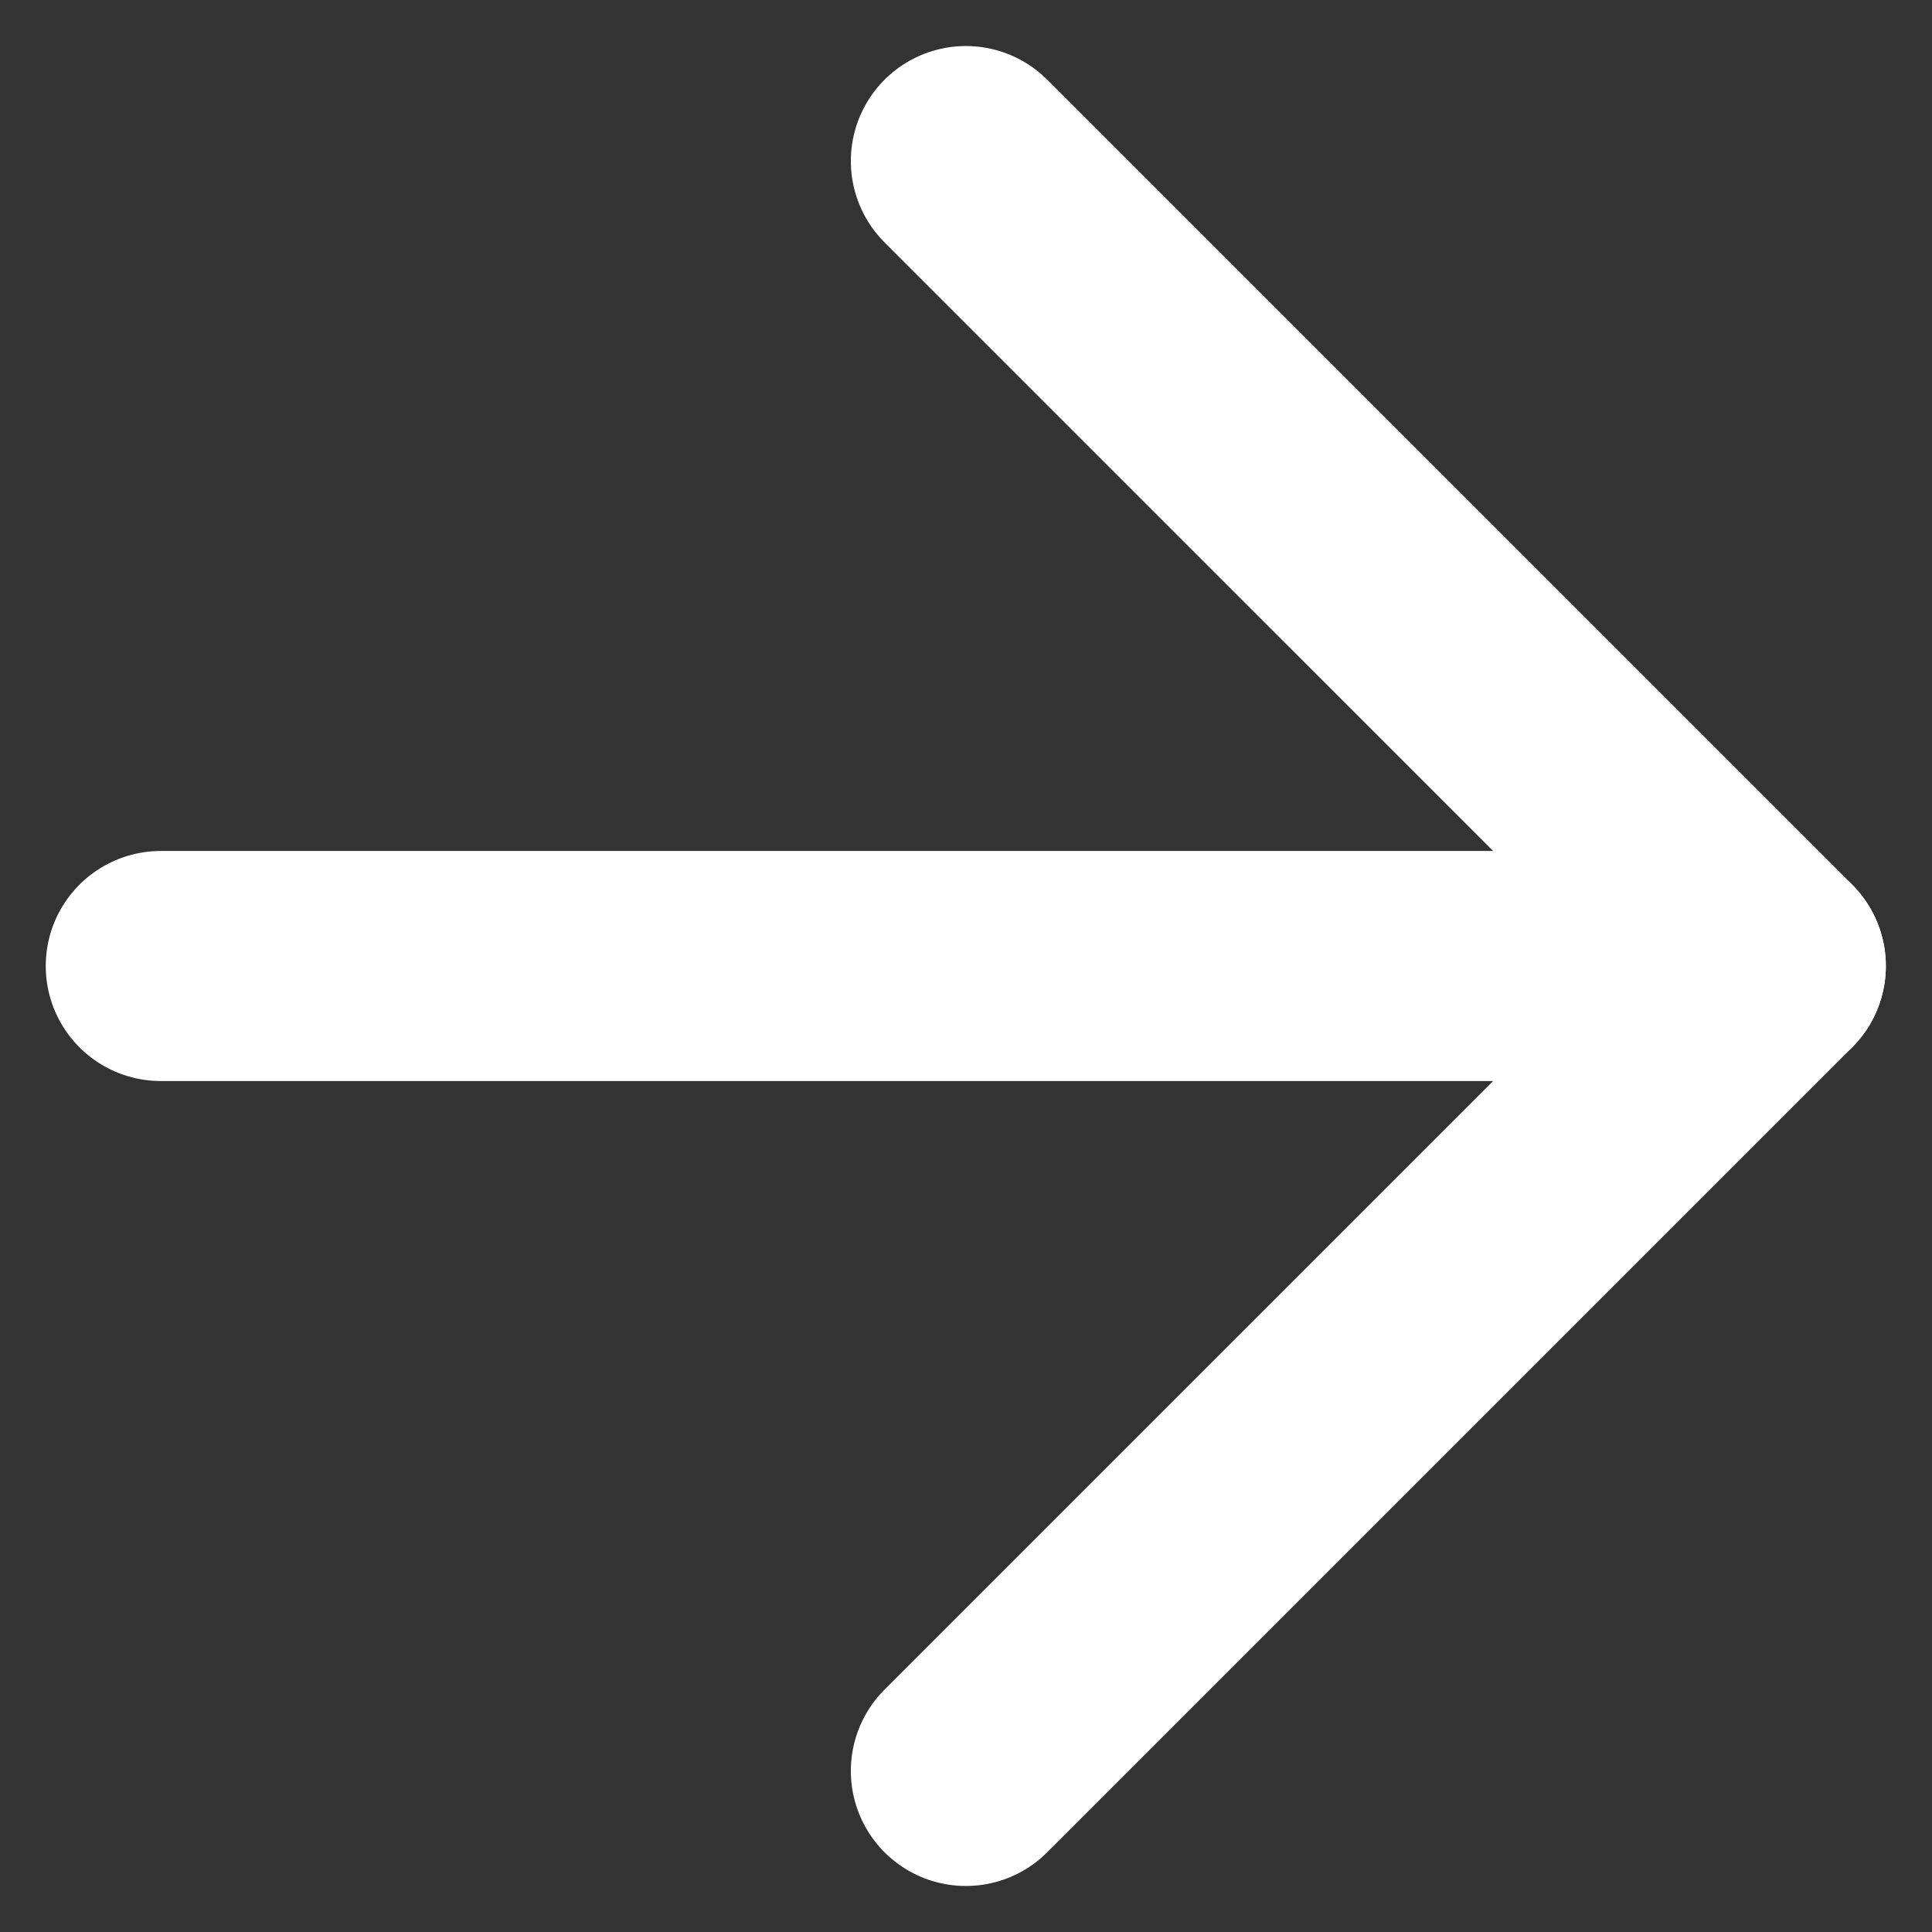
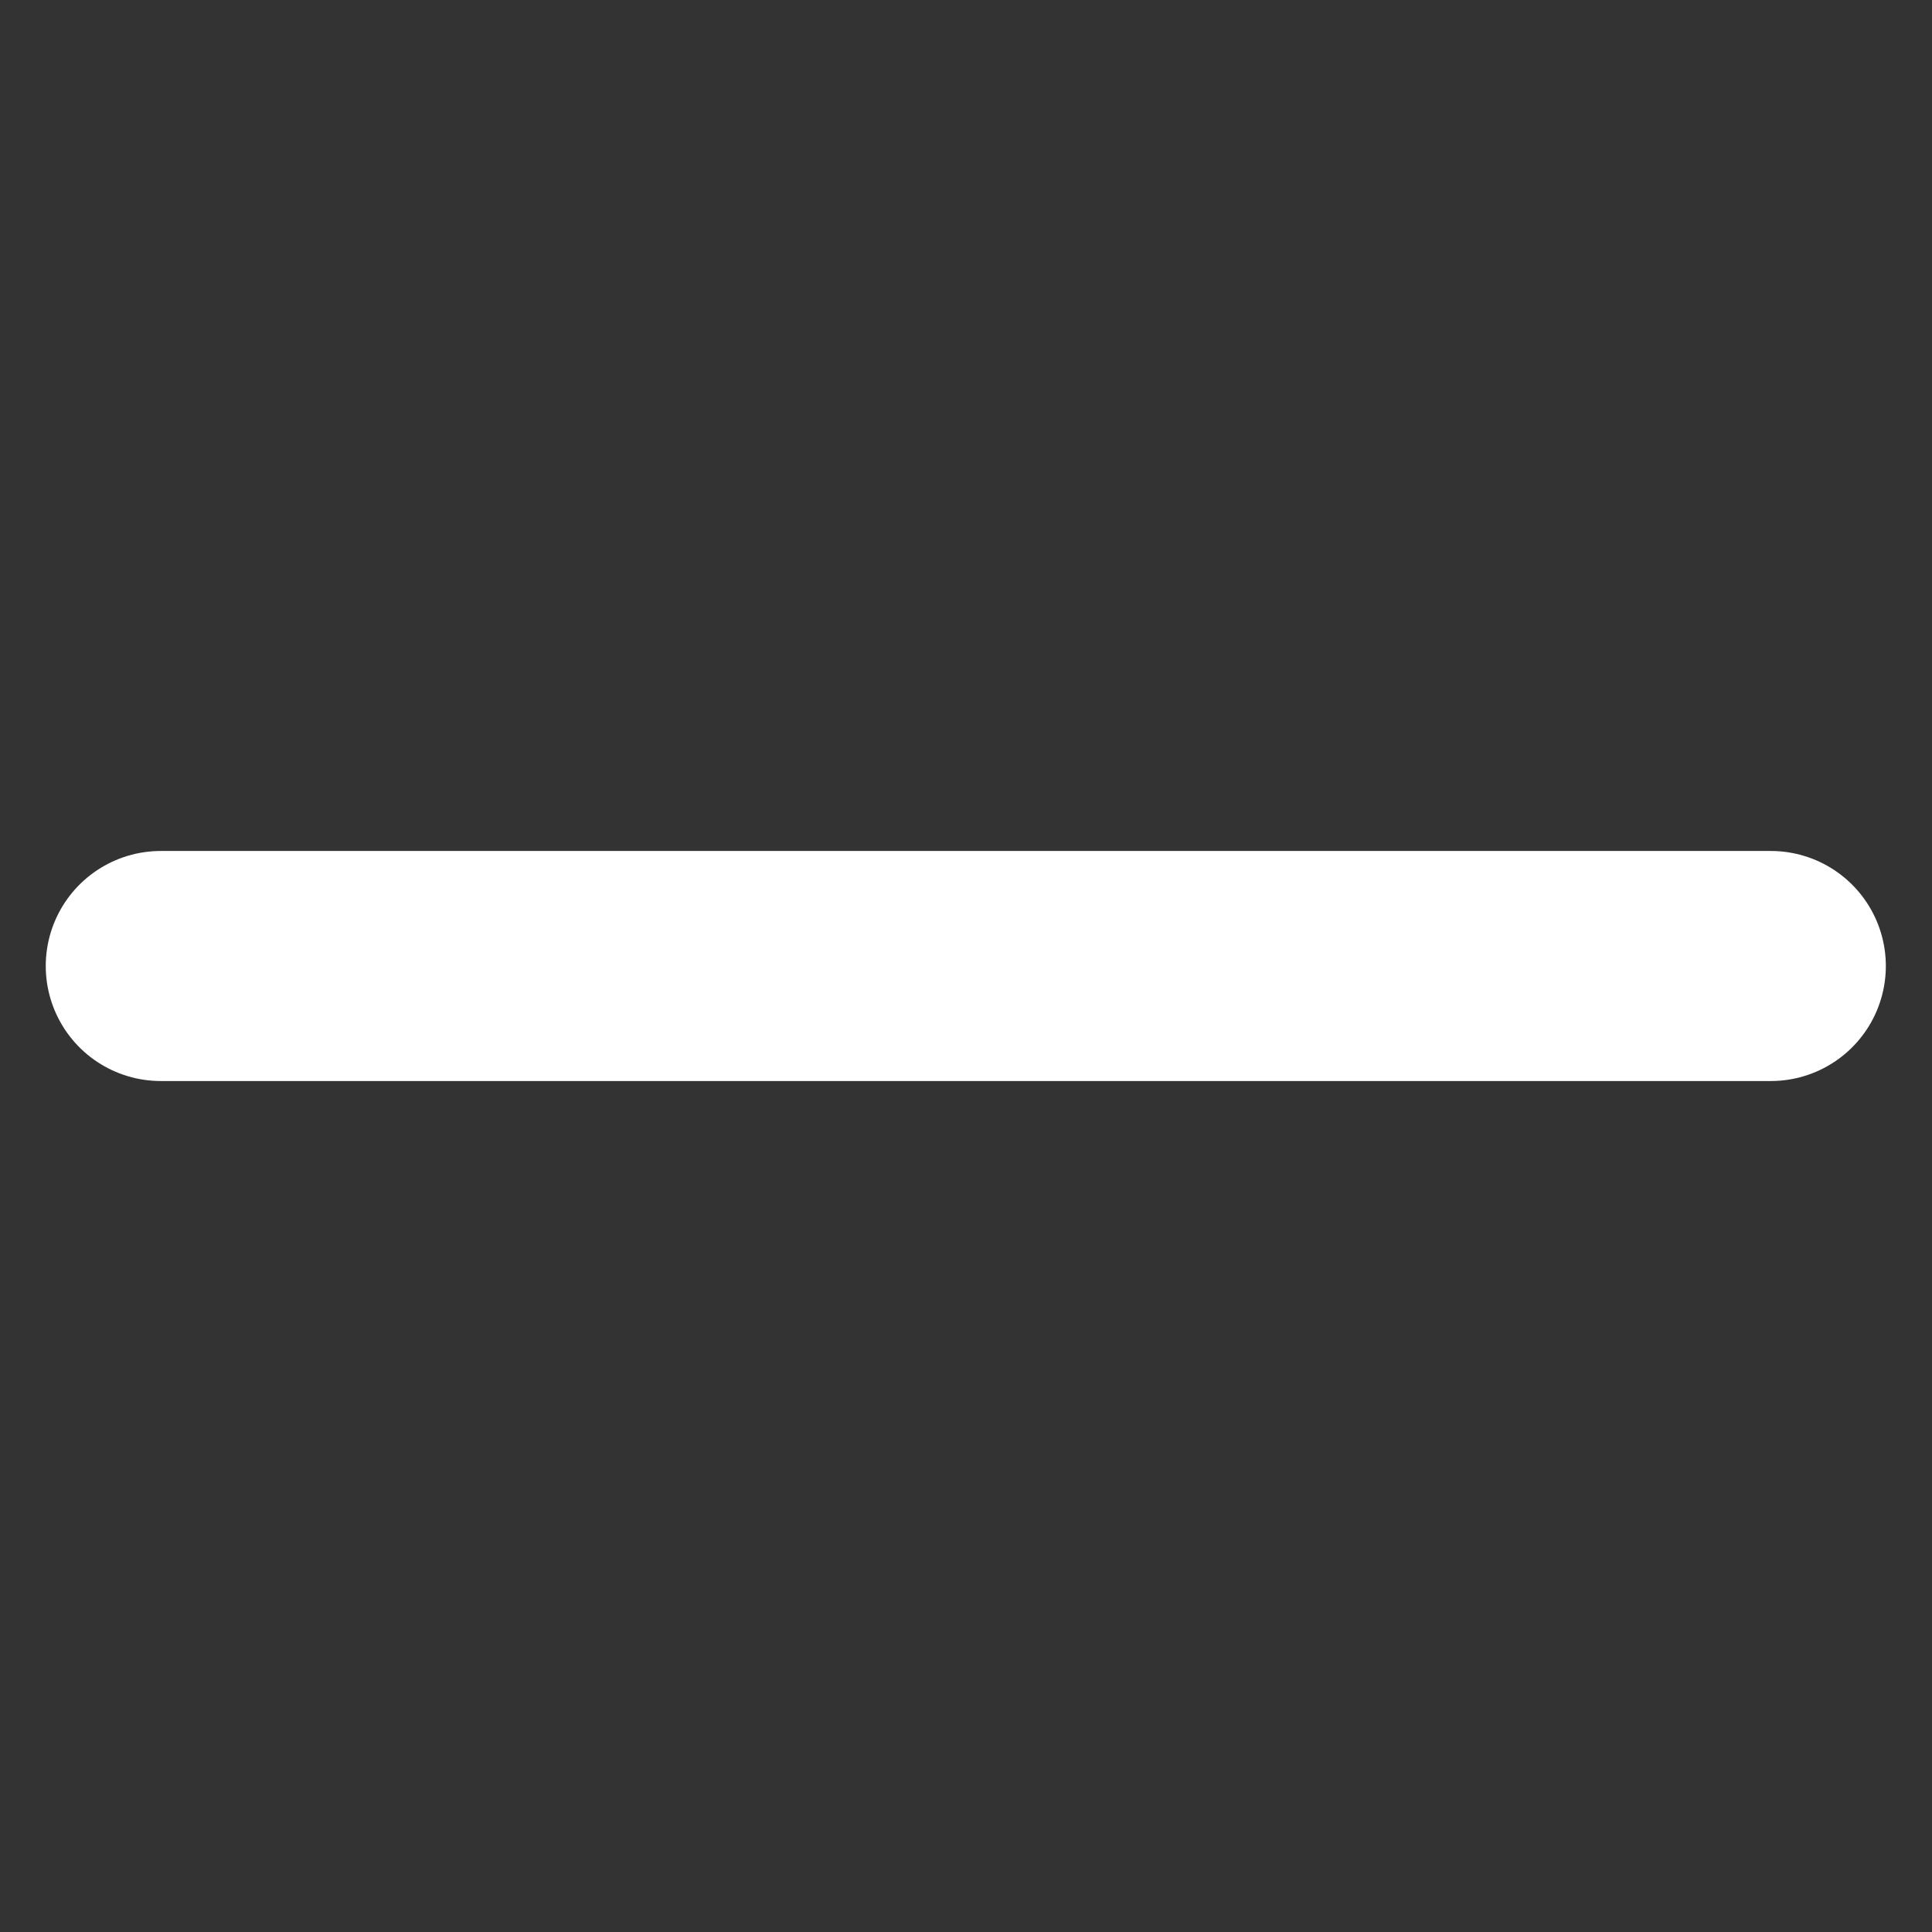
<svg xmlns="http://www.w3.org/2000/svg" width="14" height="14" viewBox="0 0 14 14" fill="none">
  <rect x="0" y="0" width="14" height="14" fill="#333333" stroke="none" />
-   <path d="M6.999 1.167L12.832 7L6.999 12.833" stroke="white" stroke-width="1.667" stroke-linecap="round" stroke-linejoin="round" />
  <path d="M1.165 7L12.832 7" stroke="white" stroke-width="1.667" stroke-linecap="round" stroke-linejoin="round" />
</svg>